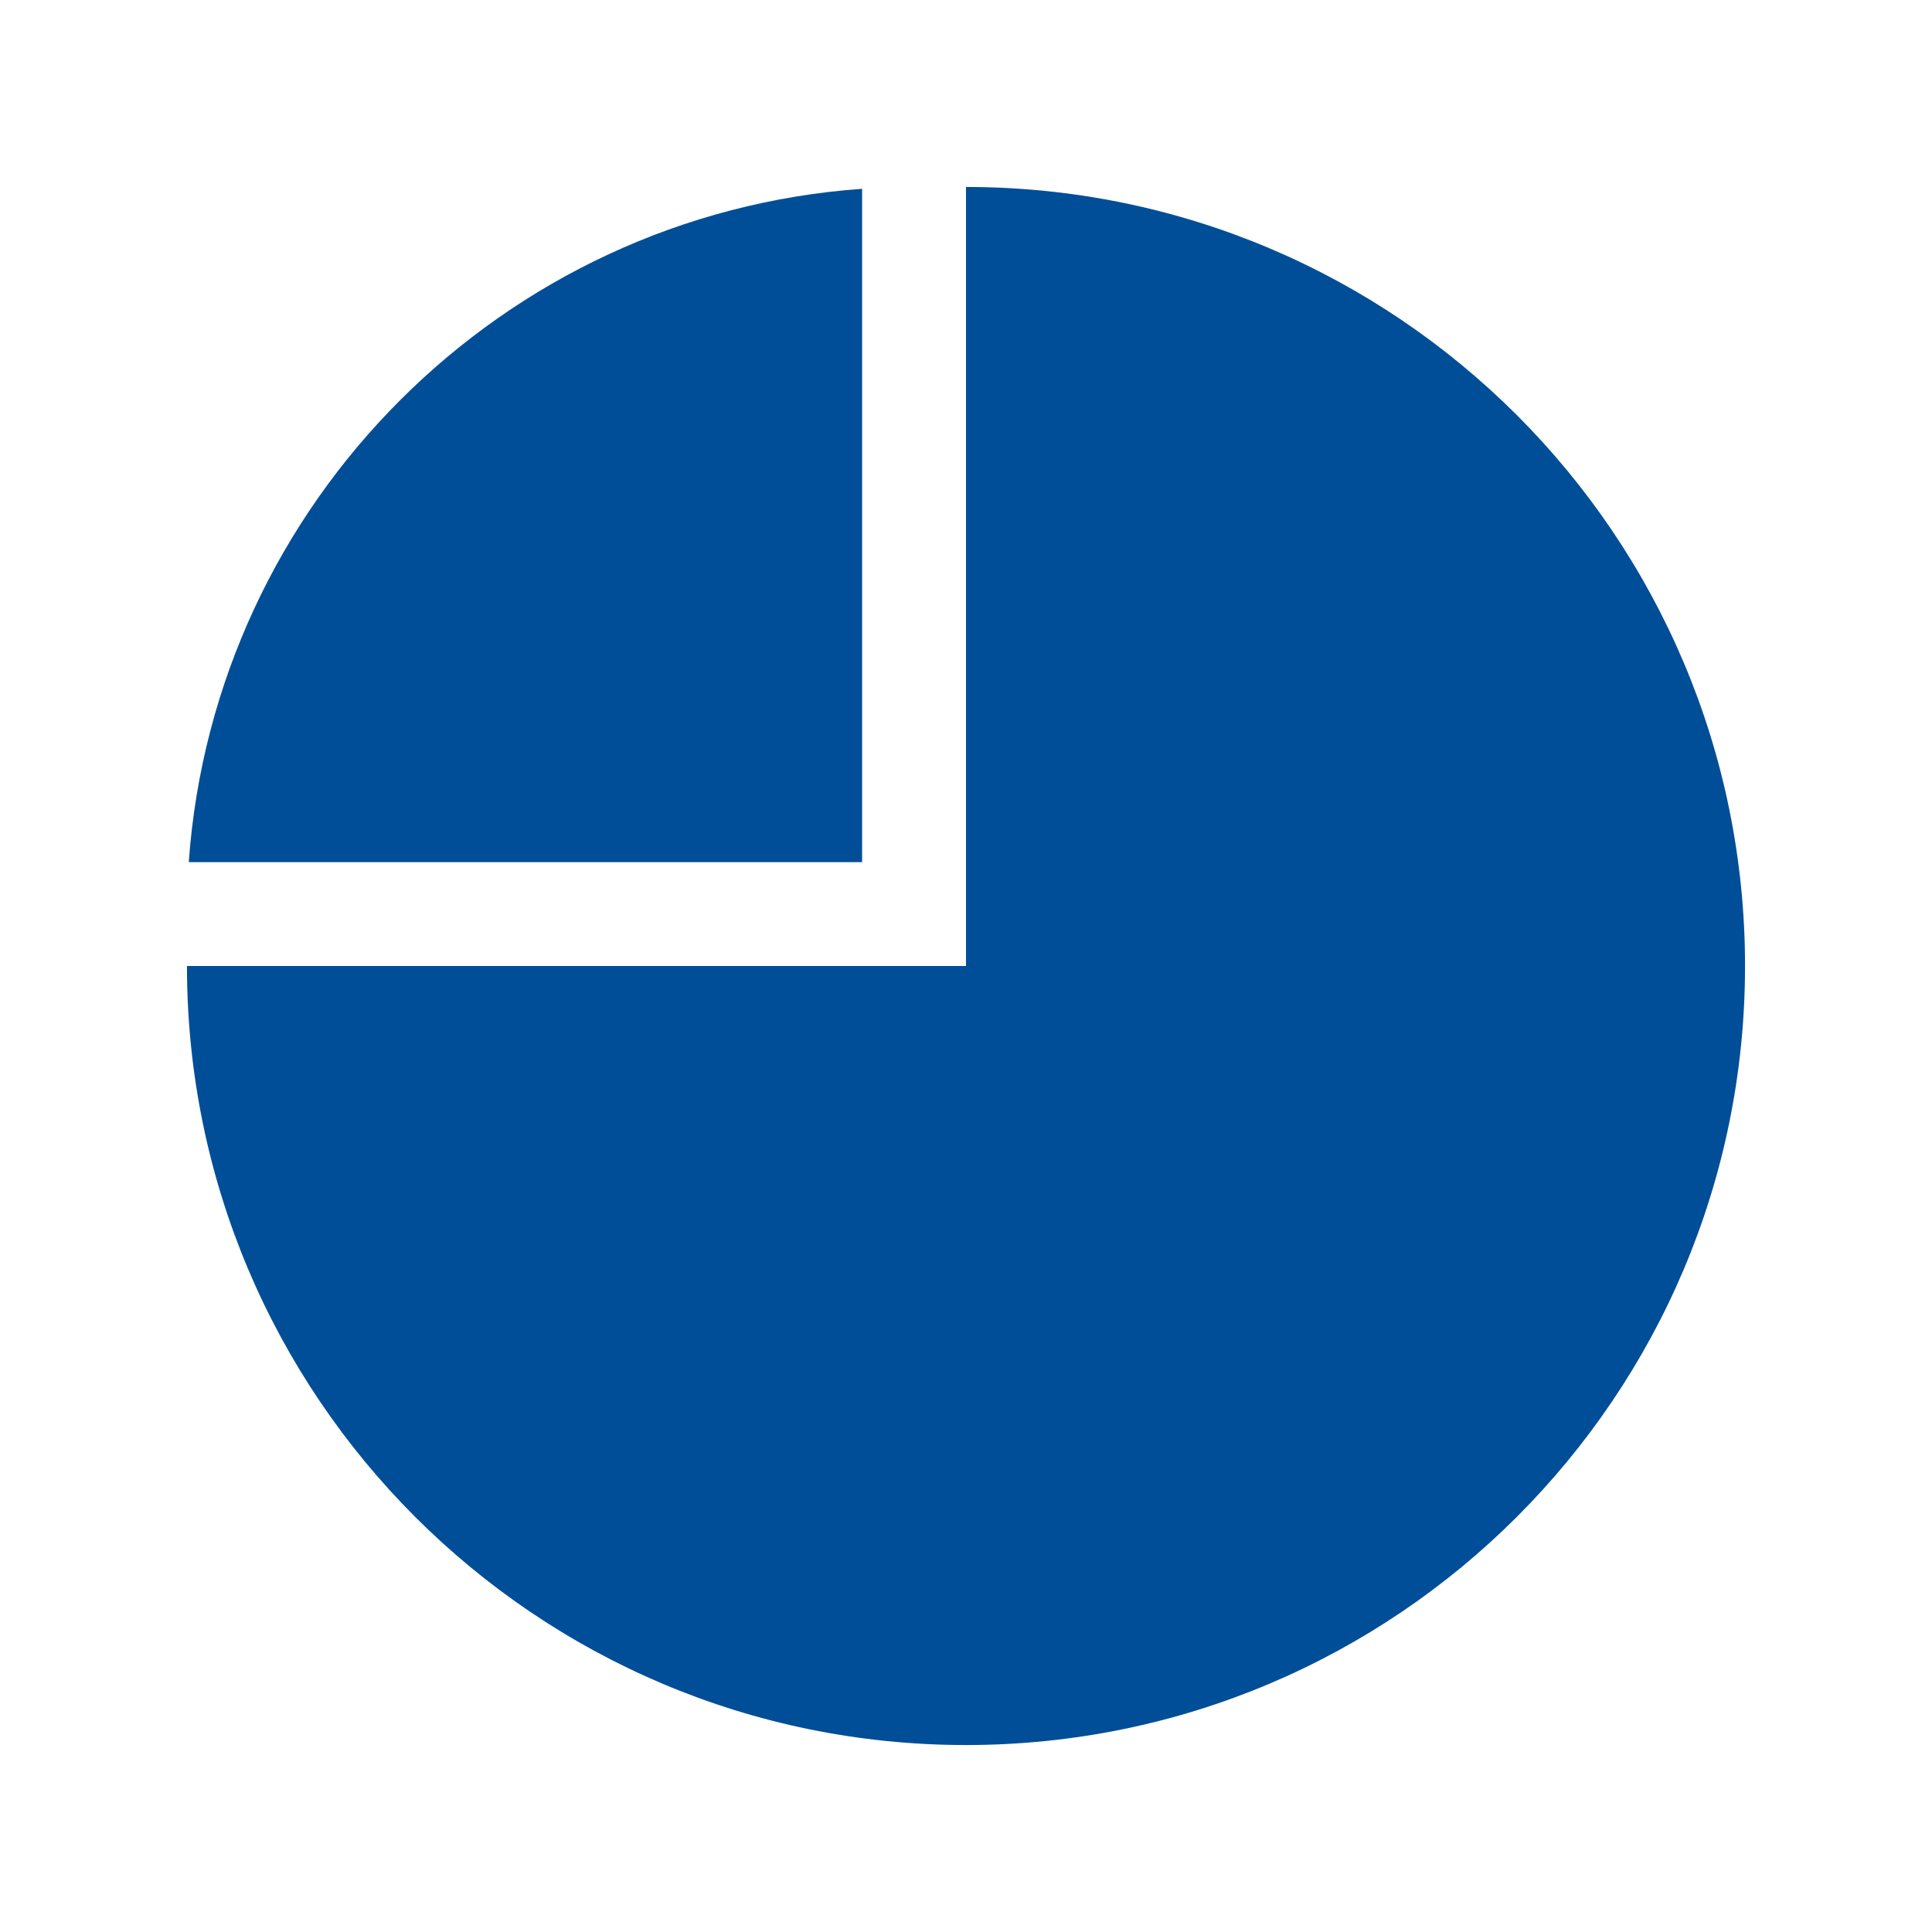
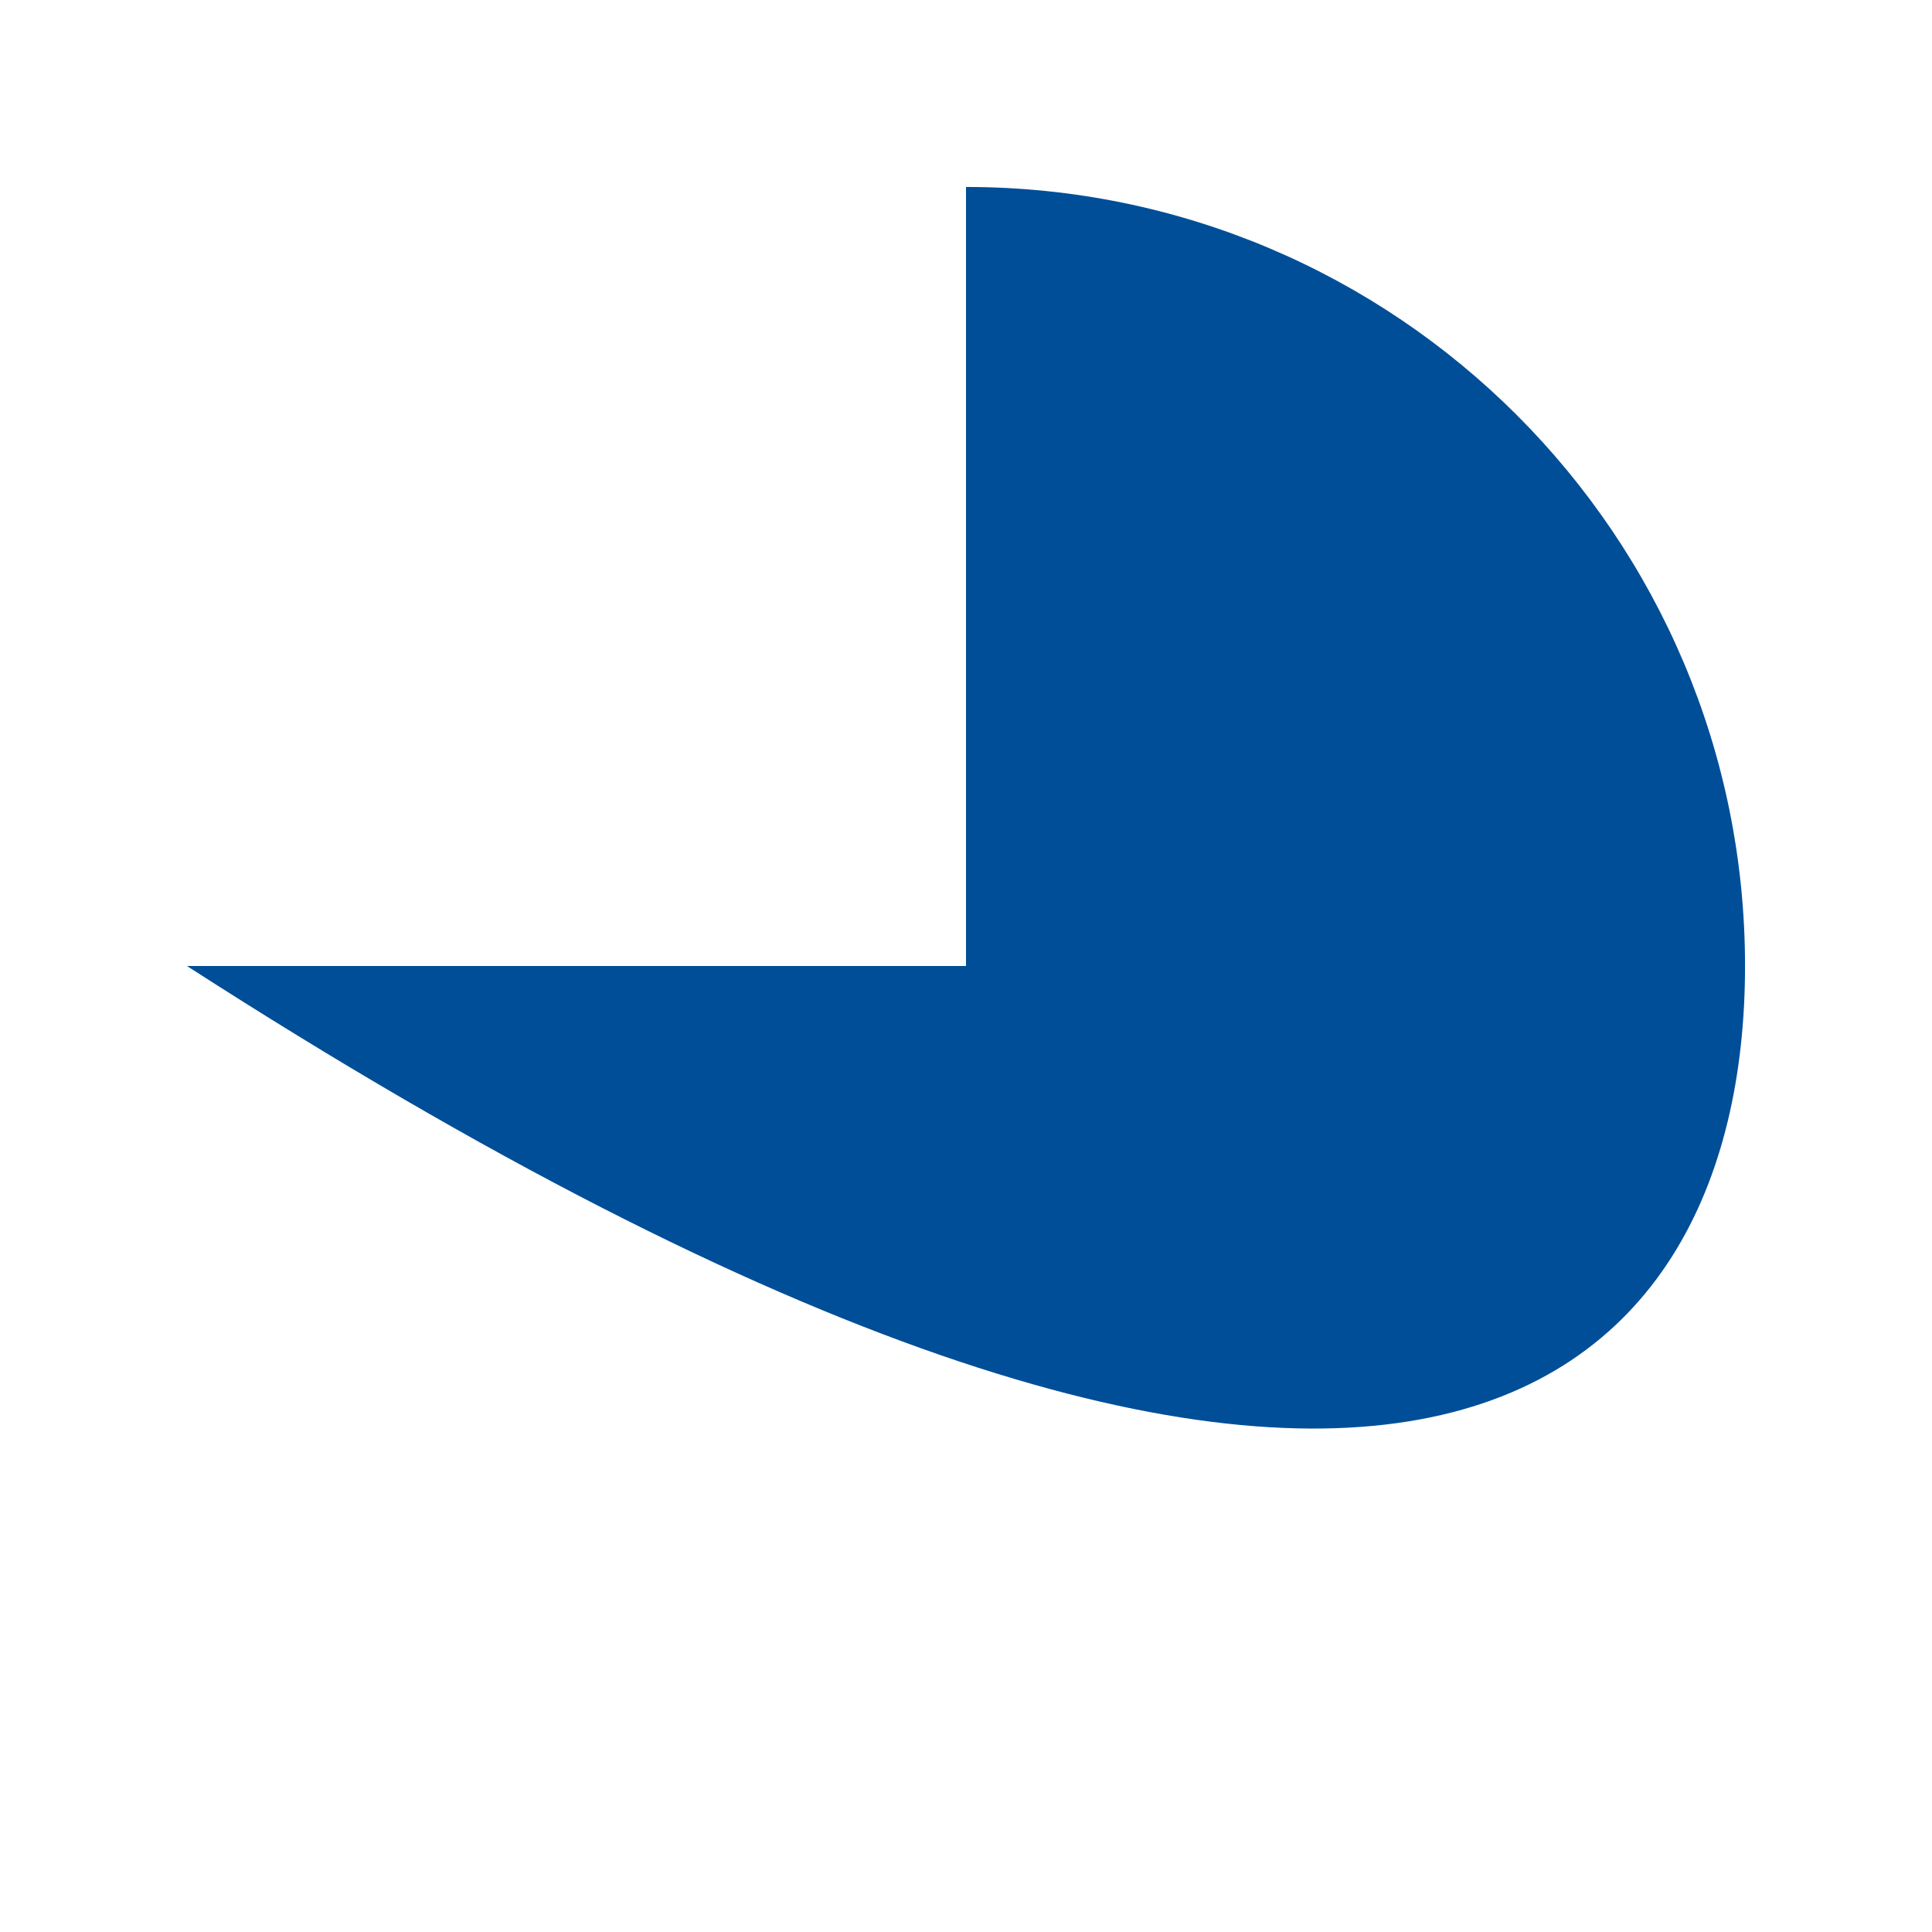
<svg xmlns="http://www.w3.org/2000/svg" width="62" height="62" viewBox="0 0 62 62" fill="none">
-   <path d="M31 6V31H6C6 44.808 17.192 56 31 56C44.808 56 56 44.808 56 31C56 17.192 44.808 6 31 6Z" fill="#004E98" />
-   <path d="M6.058 27.667C6.878 16.125 16.124 6.879 27.666 6.059V27.667H6.058Z" fill="#004E98" />
+   <path d="M31 6V31H6C44.808 56 56 44.808 56 31C56 17.192 44.808 6 31 6Z" fill="#004E98" />
</svg>